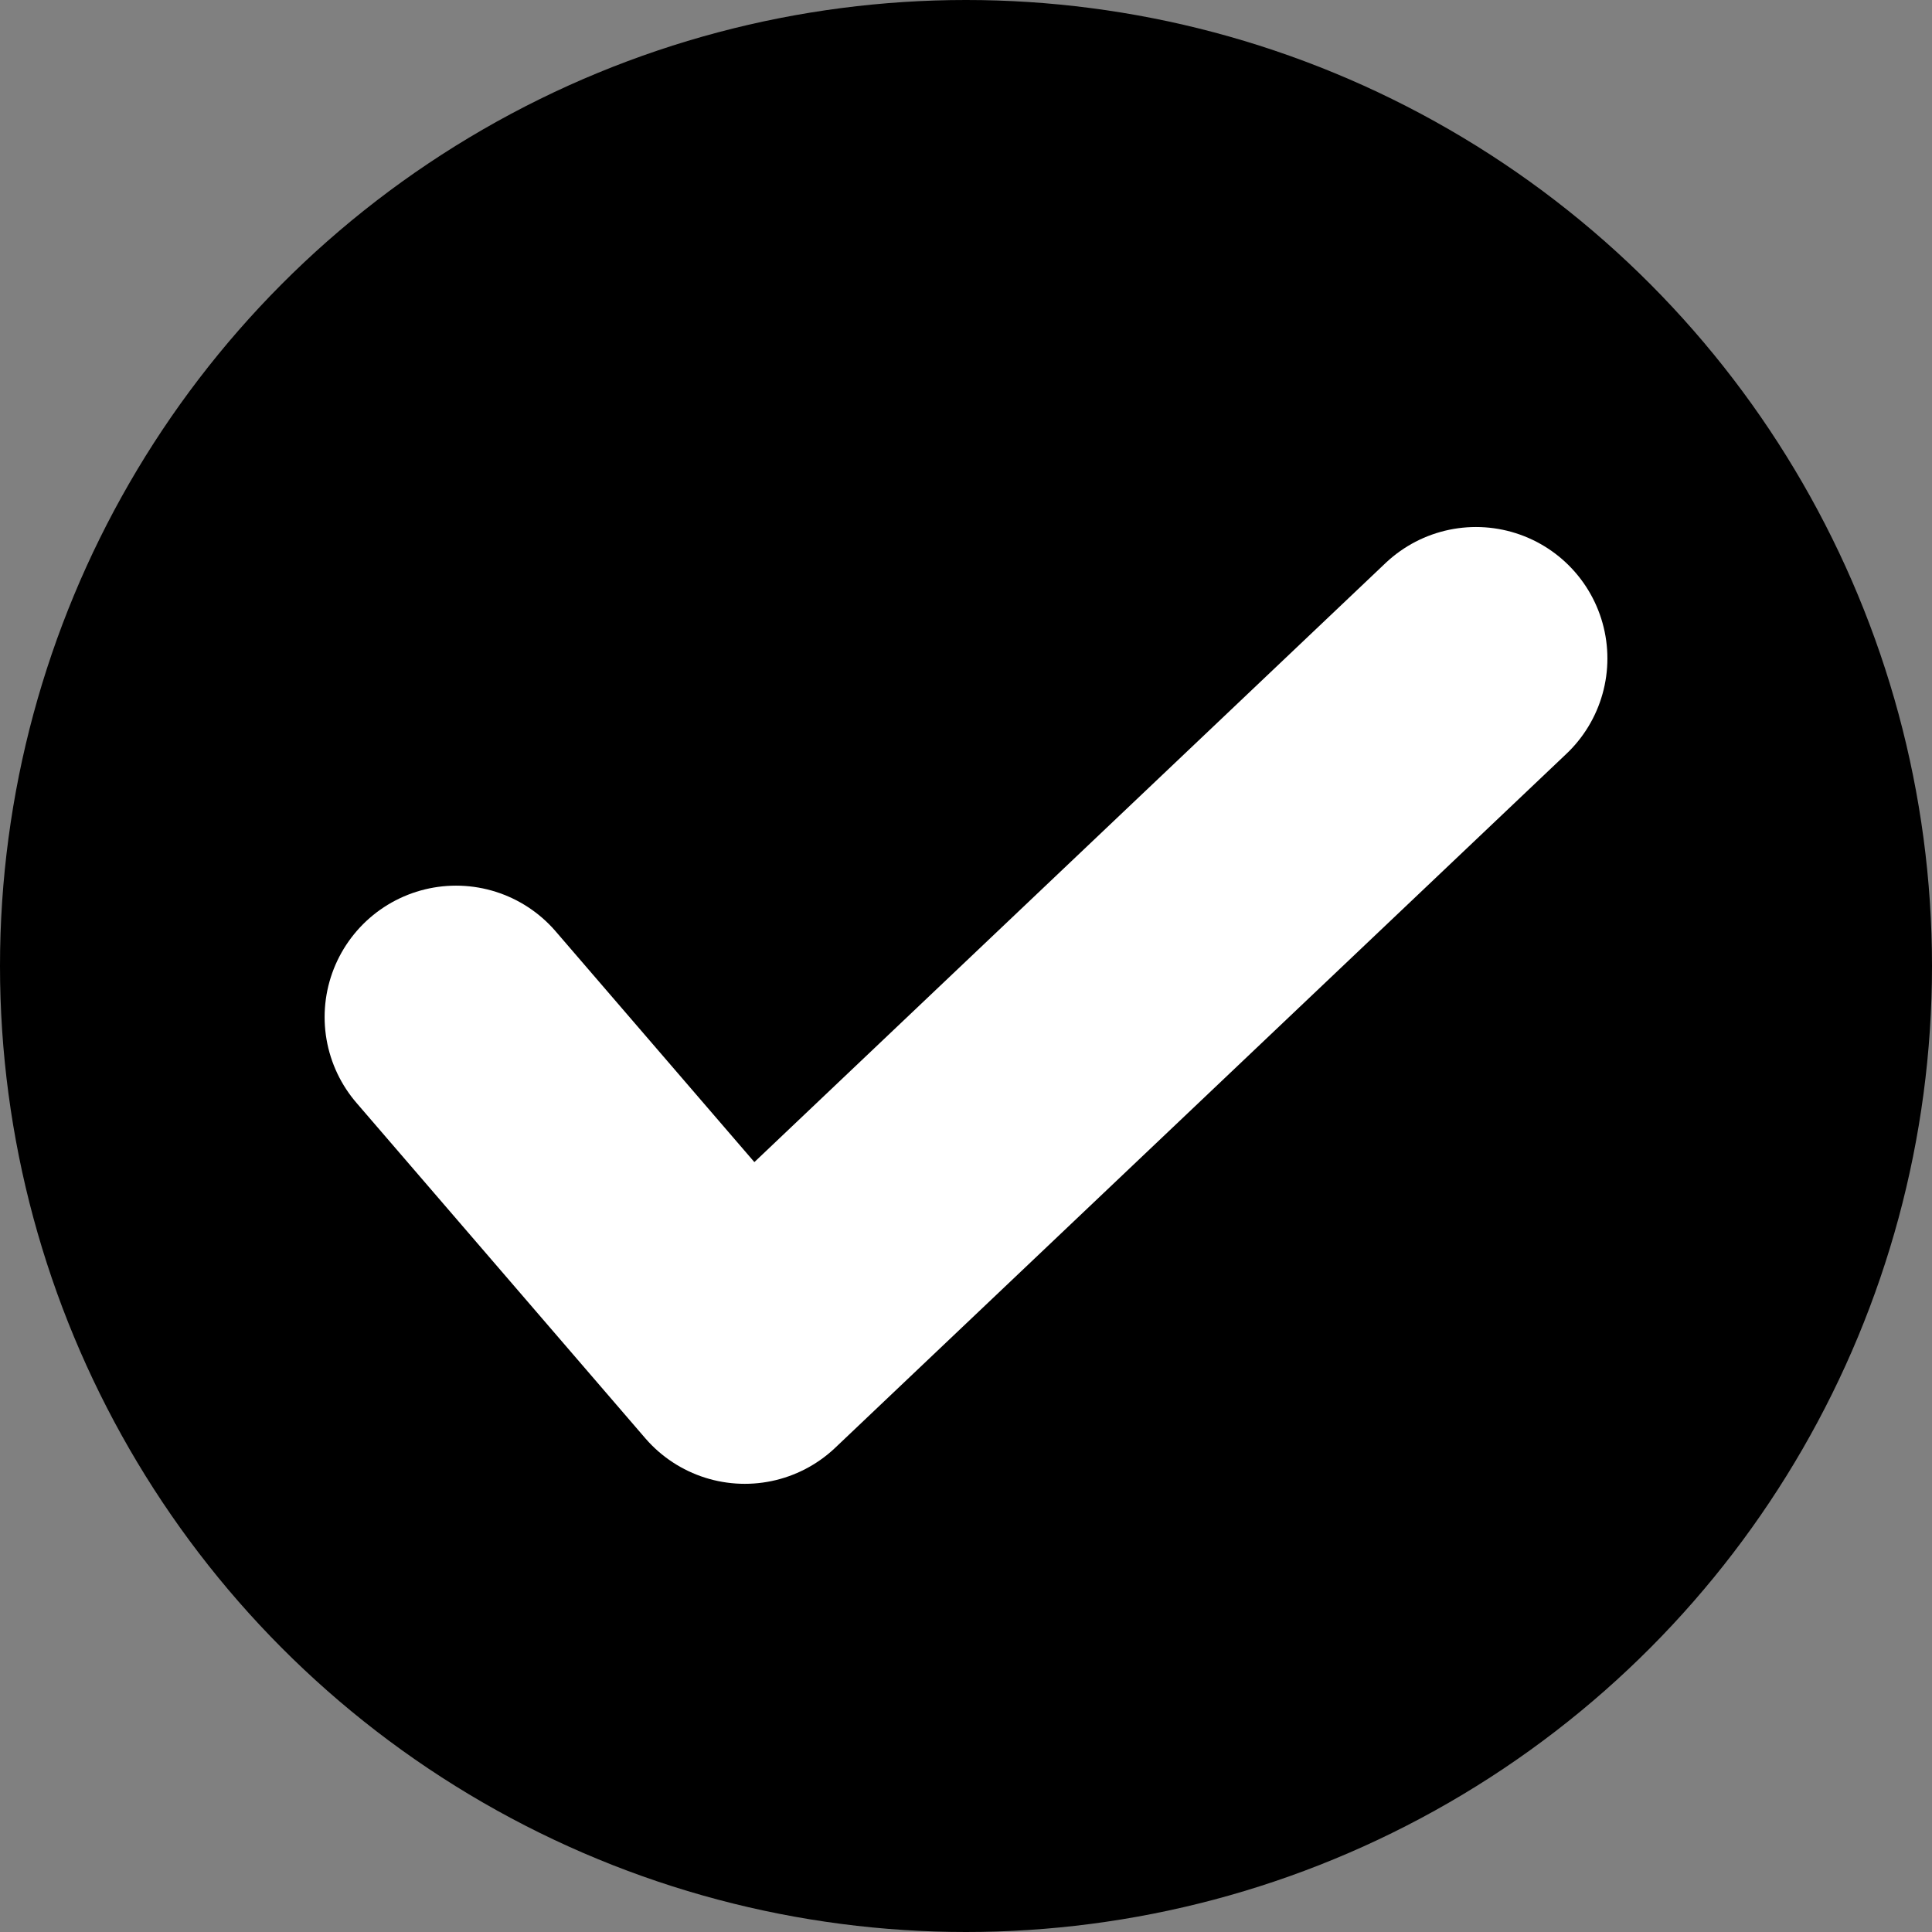
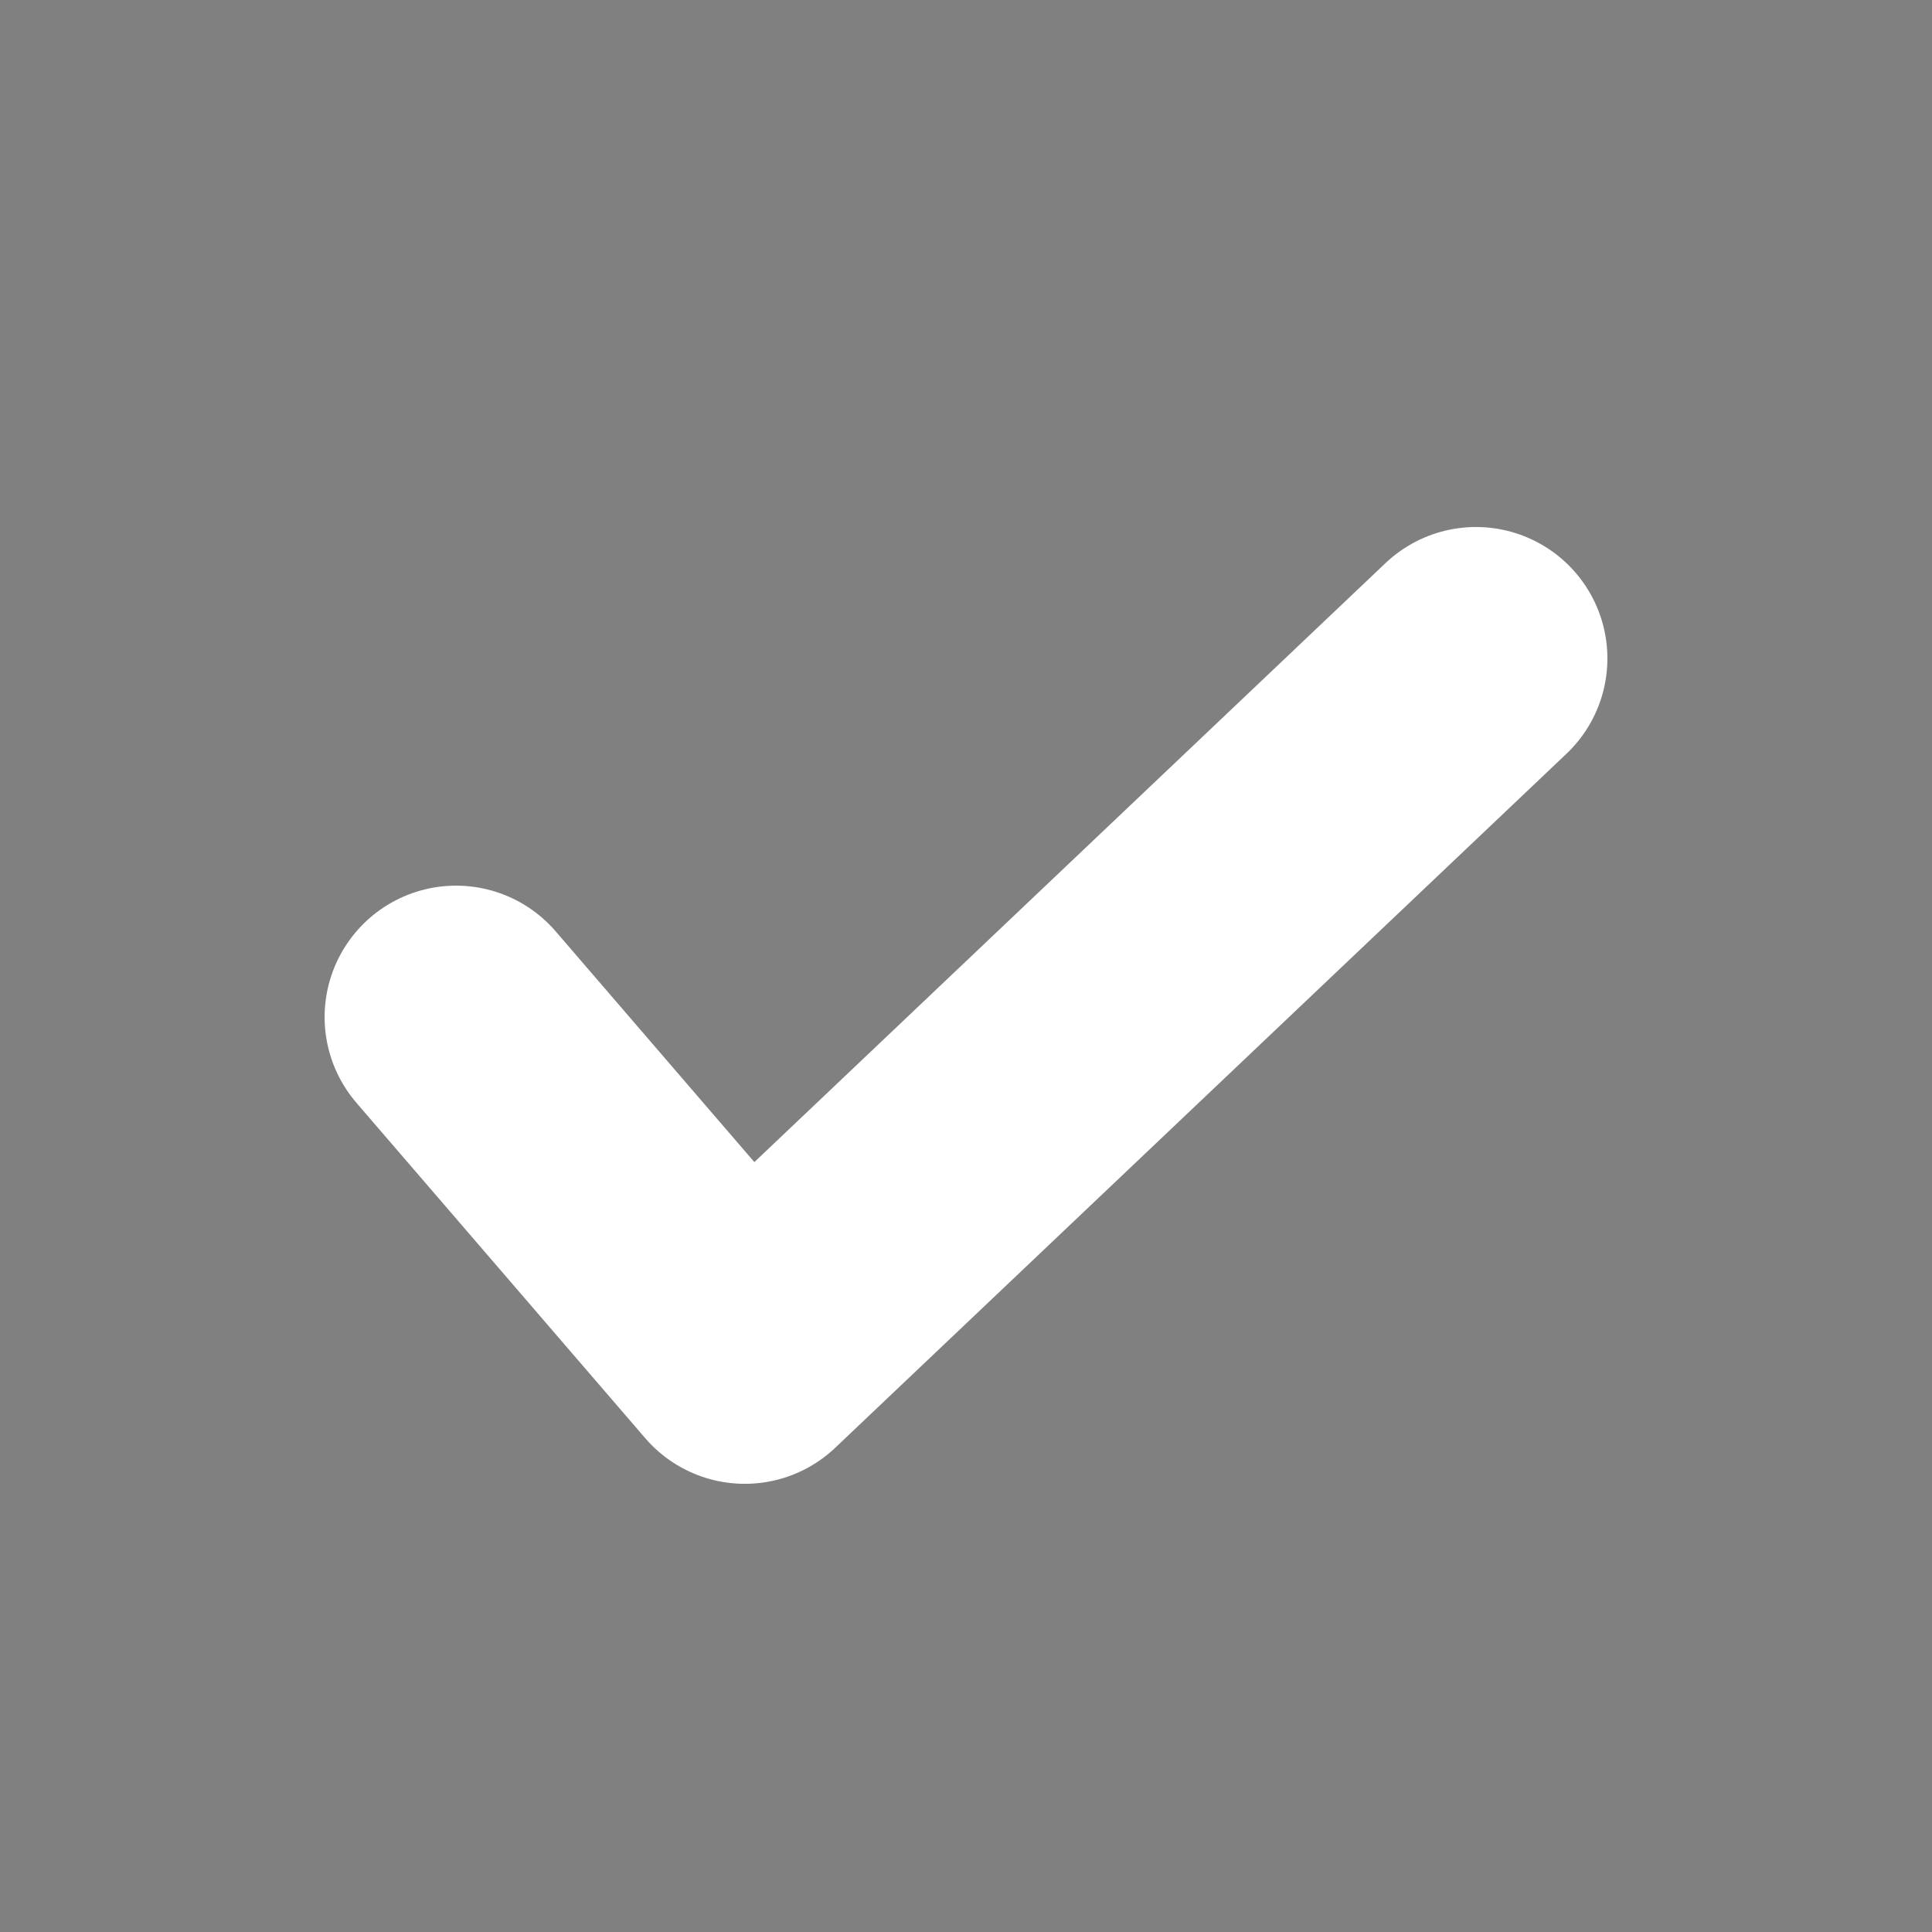
<svg xmlns="http://www.w3.org/2000/svg" width="147" height="147" viewBox="0 0 147 147">
  <rect x="0" y="0" width="147" height="147" fill="#808080" stroke="none" />
  <g id="check" transform="translate(6180 -2112)">
-     <circle id="Elipse_2" data-name="Elipse 2" cx="73.5" cy="73.5" r="73.5" transform="translate(-6180 2112)" />
    <path id="Caminho_5853" data-name="Caminho 5853" d="M-6153.307,2174.653l21.97,25.513,55.633-52.8" transform="translate(8.006 14.733)" fill="none" stroke="#fff" stroke-linecap="round" stroke-linejoin="round" stroke-width="20" />
  </g>
</svg>